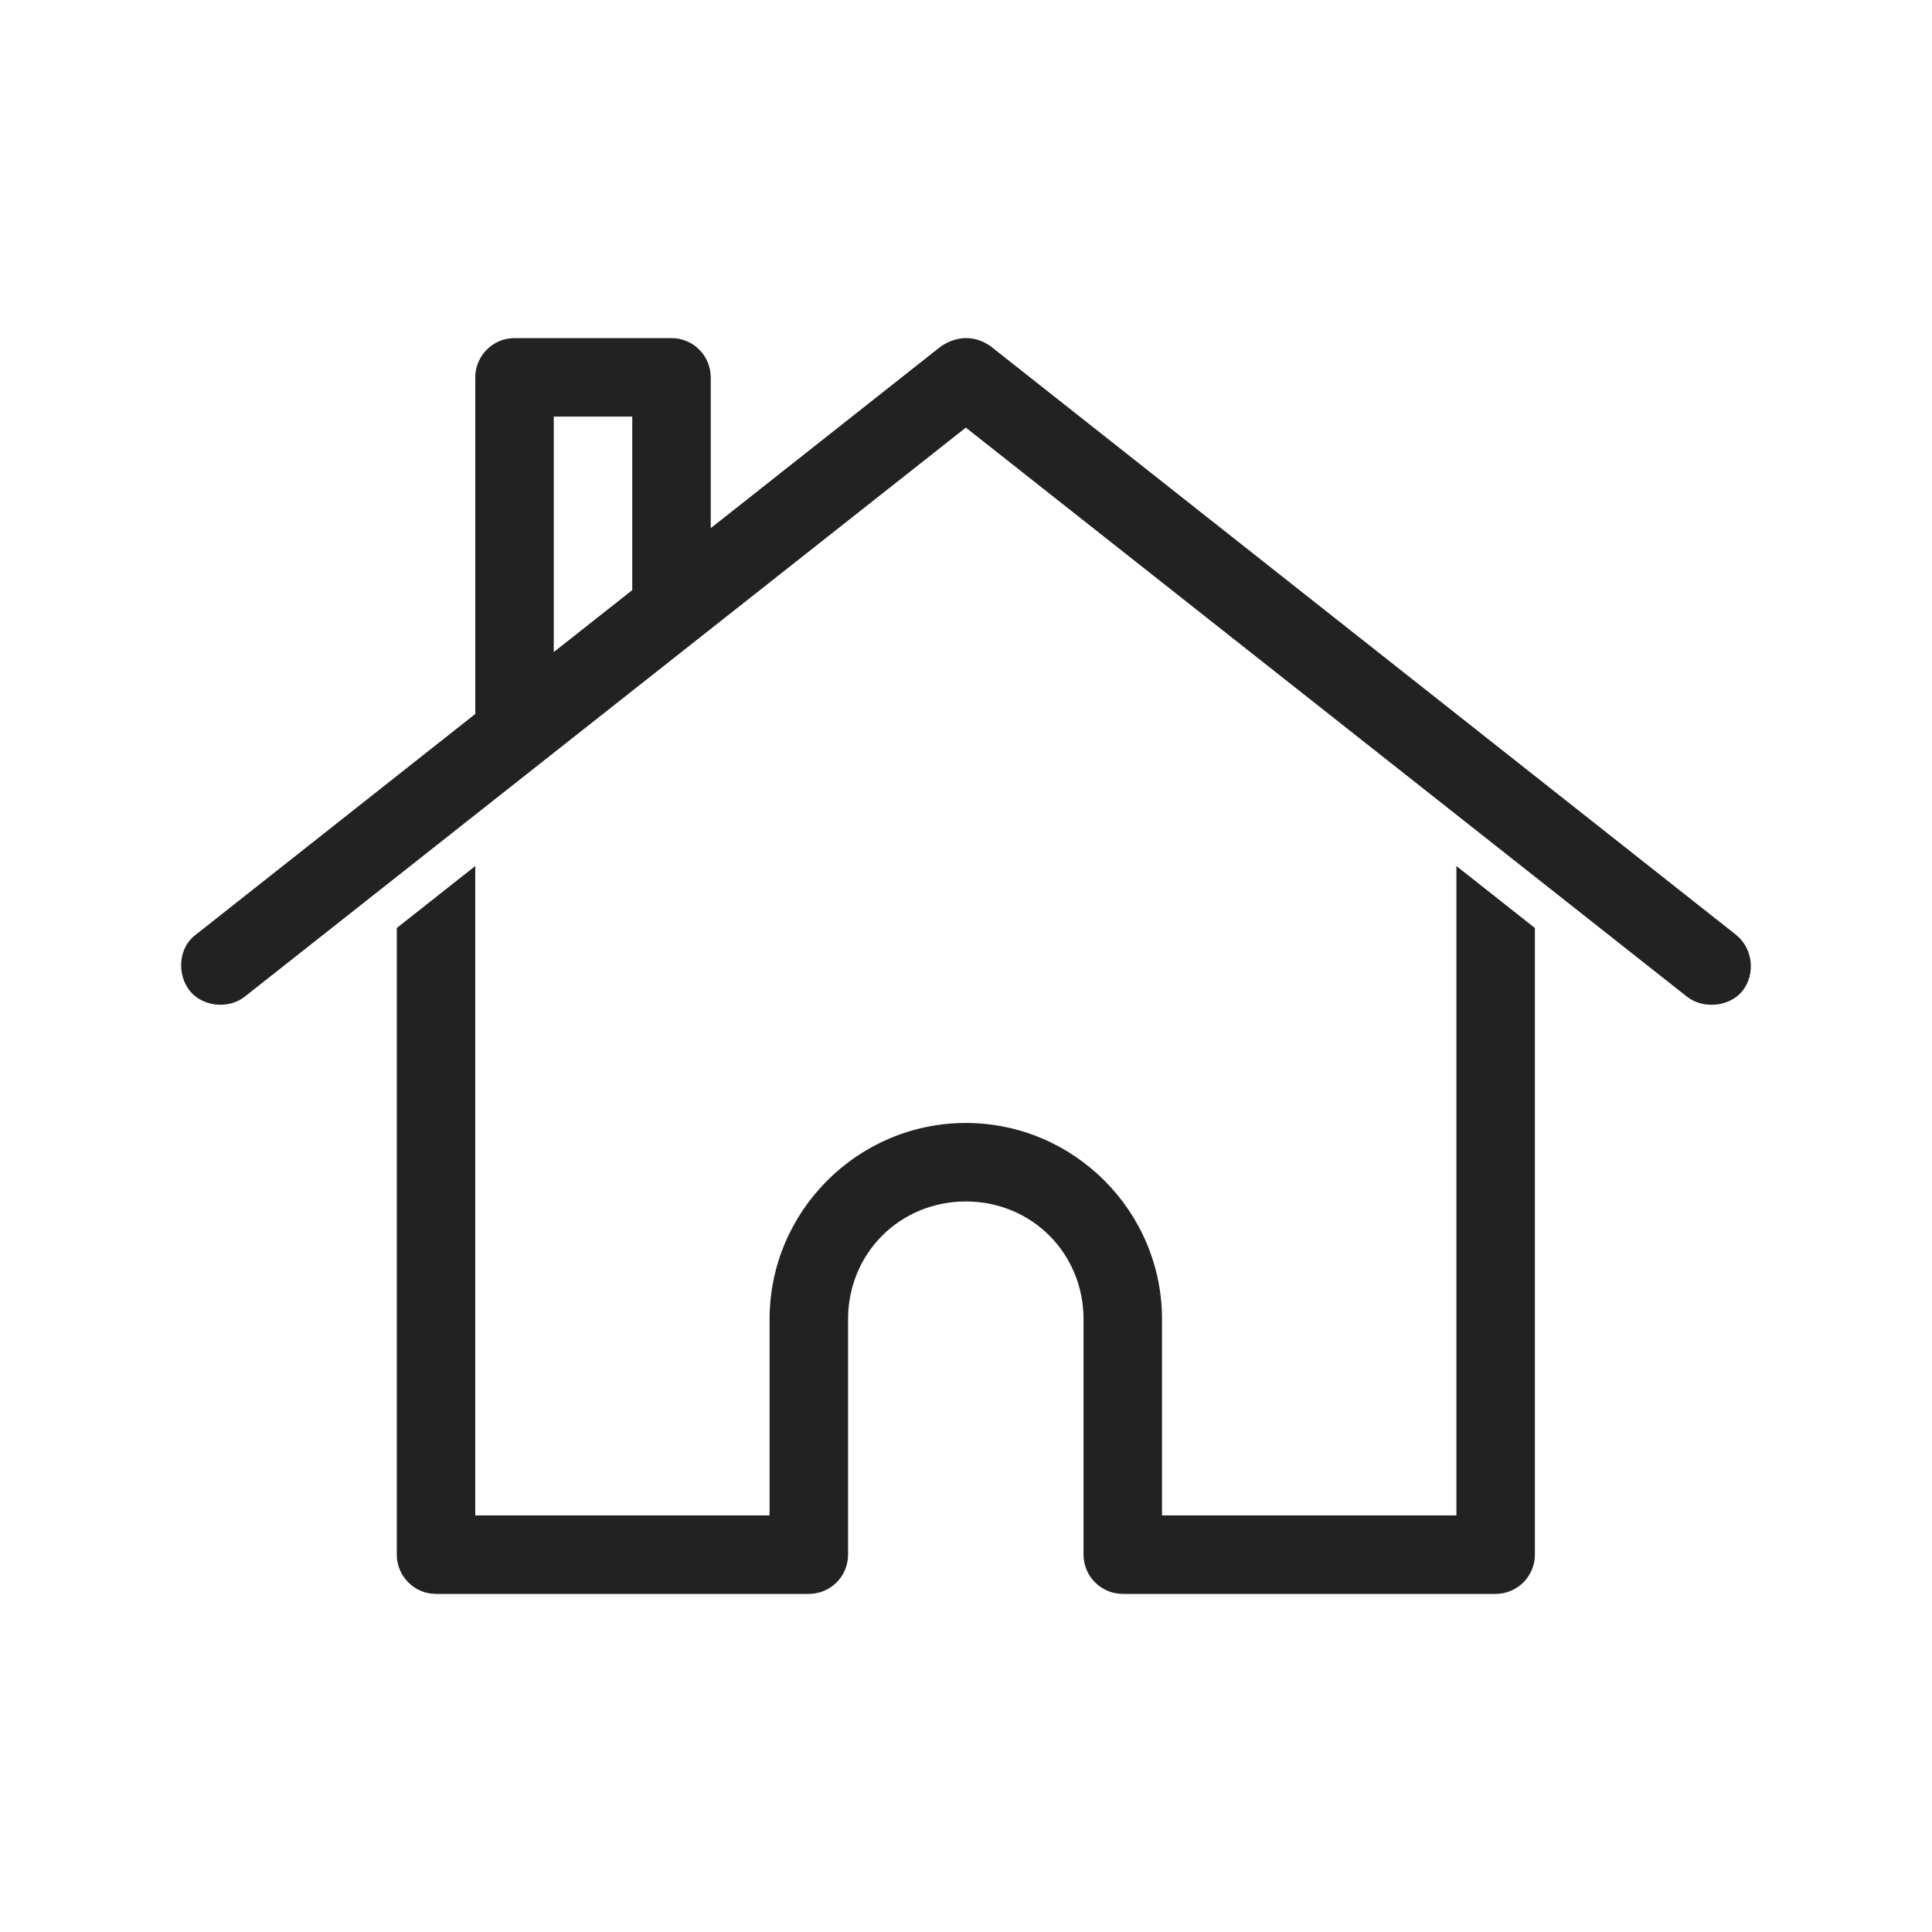
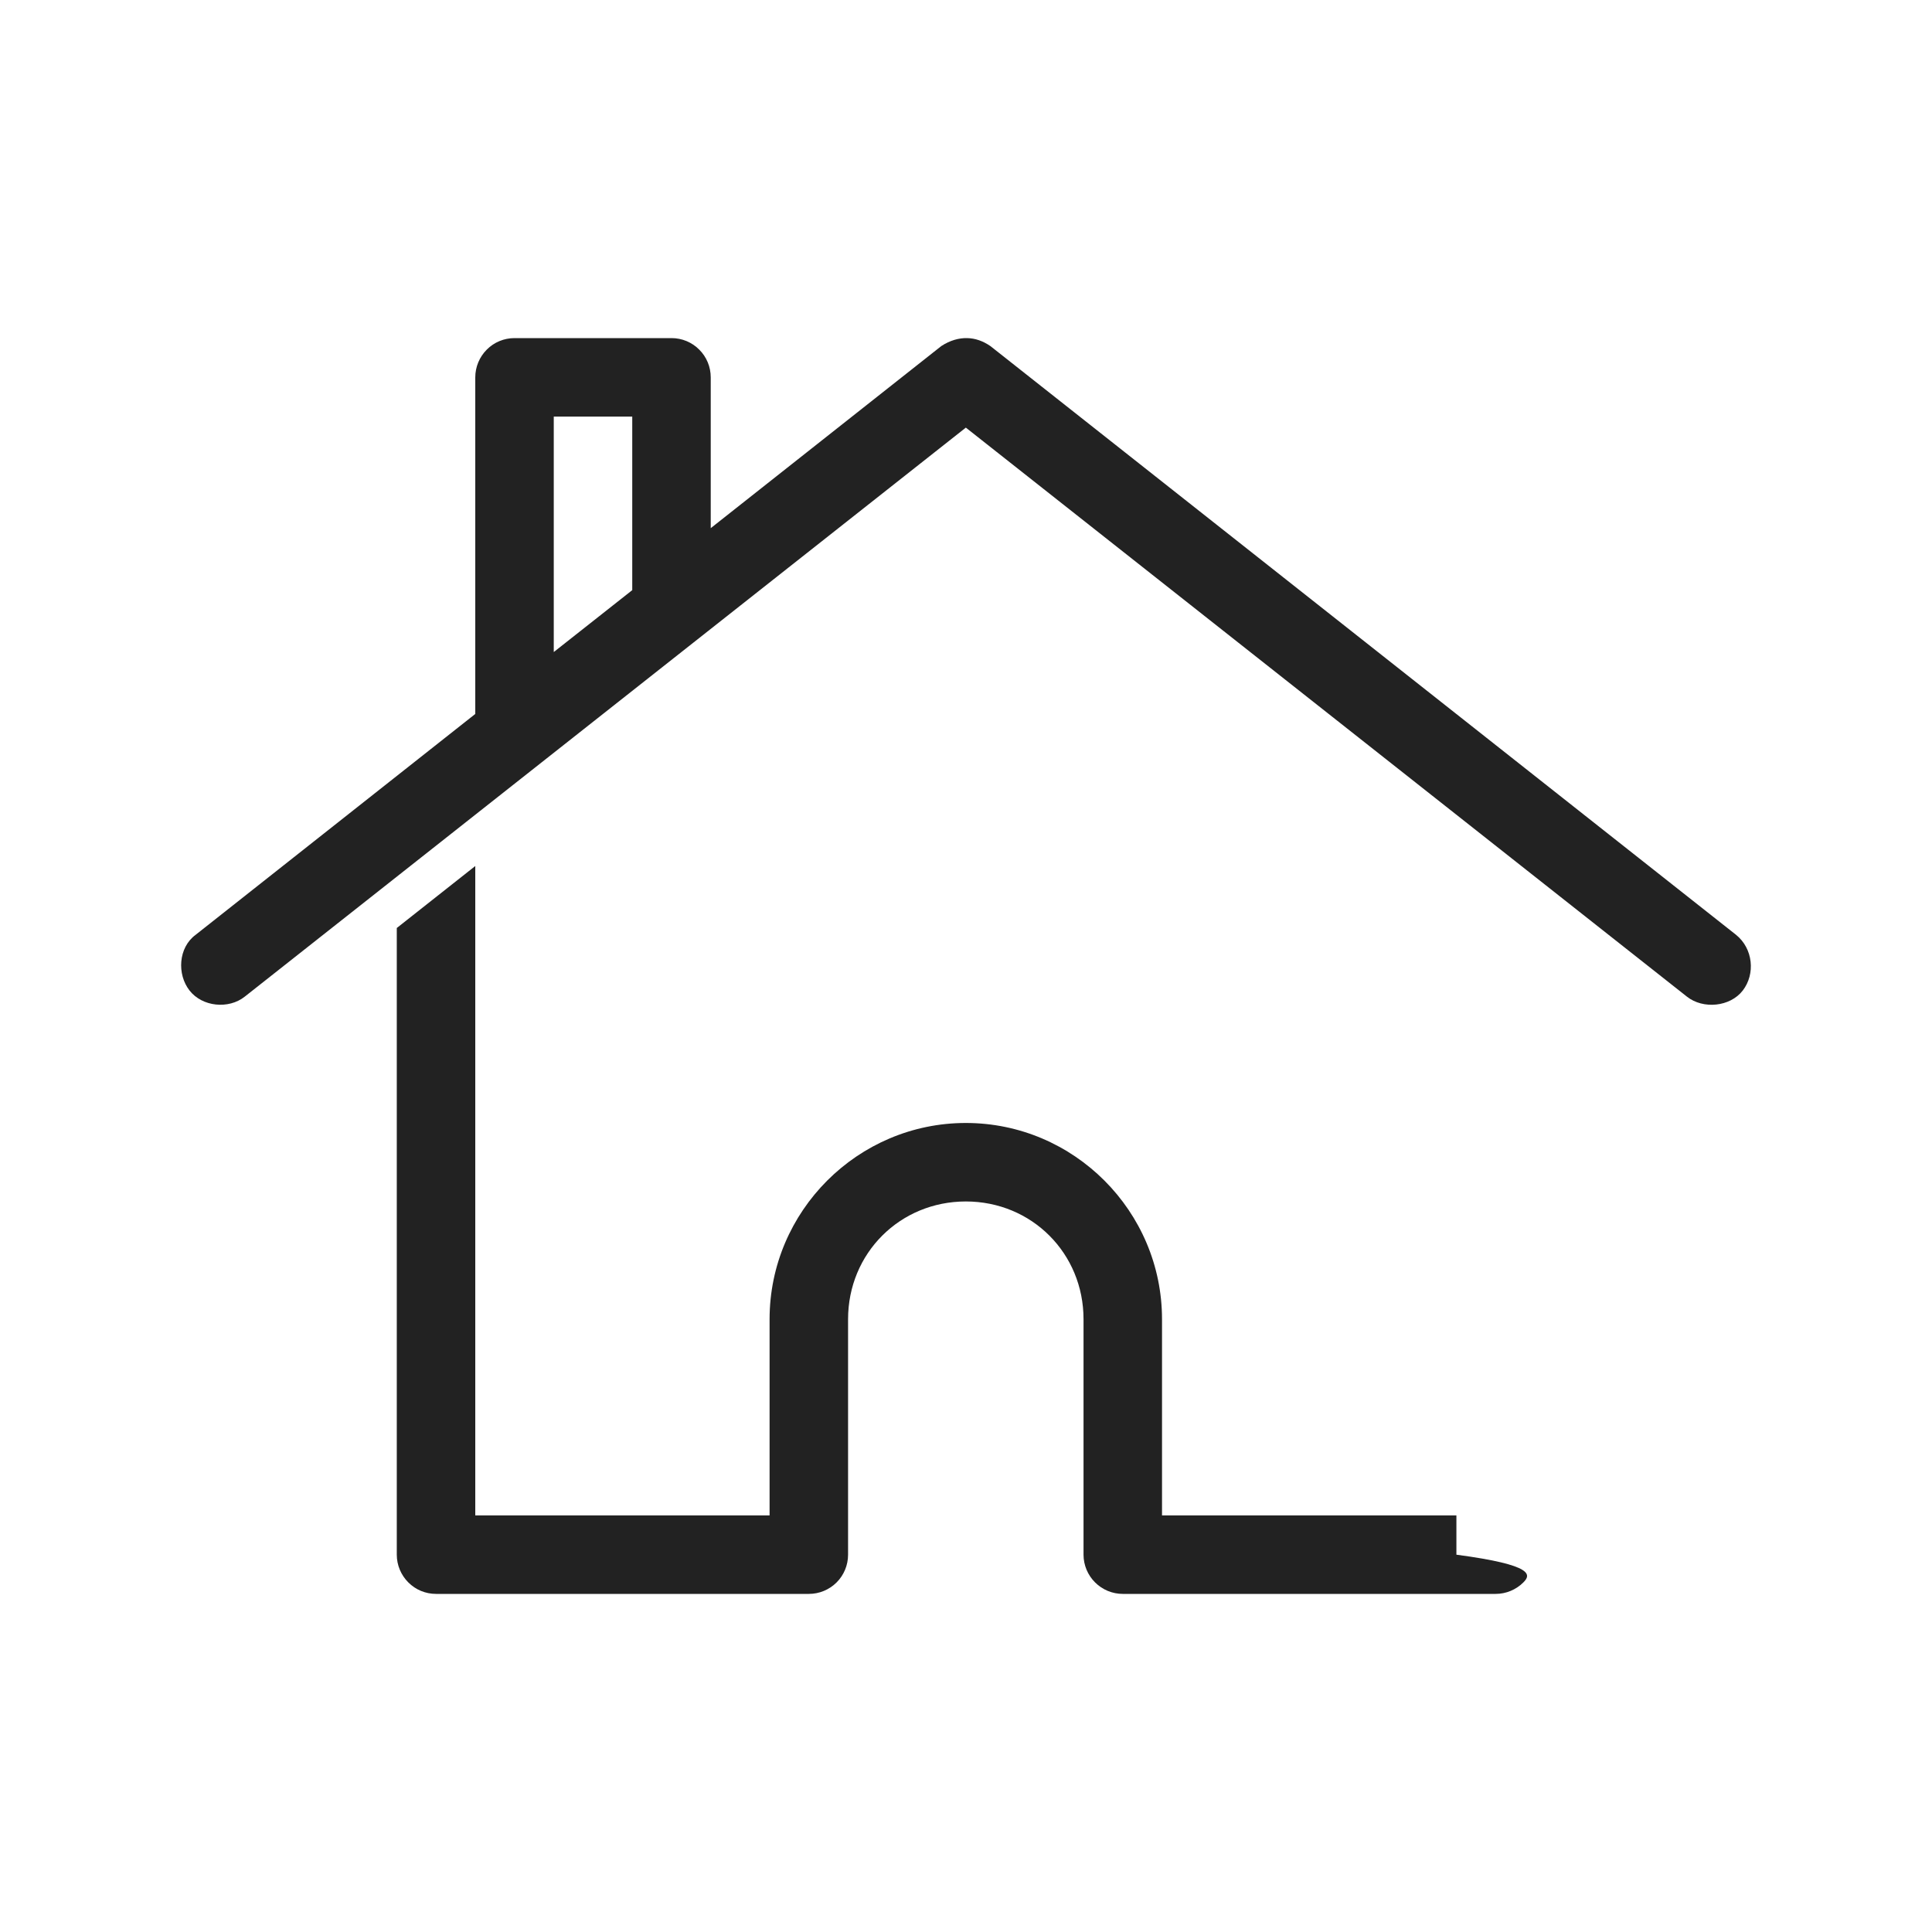
<svg xmlns="http://www.w3.org/2000/svg" width="24" height="24" viewBox="0 0 24 24" fill="none">
-   <path d="M12.013 4.2C12.115 4.202 12.211 4.236 12.303 4.299L21.565 11.612C21.778 11.783 21.808 12.099 21.649 12.305C21.492 12.508 21.157 12.54 20.956 12.381L11.998 5.312L3.04 12.381C2.839 12.54 2.513 12.507 2.355 12.305C2.197 12.104 2.214 11.771 2.431 11.612L5.904 8.869V4.688C5.904 4.558 5.956 4.434 6.047 4.343C6.138 4.251 6.262 4.2 6.392 4.2H8.342C8.471 4.2 8.595 4.251 8.686 4.343C8.778 4.434 8.829 4.558 8.829 4.688V6.561L11.693 4.299C11.802 4.228 11.911 4.198 12.013 4.2ZM7.854 5.175H6.879V8.1L7.854 7.331V5.175ZM18.092 10.758L19.067 11.528V19.313C19.067 19.442 19.015 19.566 18.924 19.657C18.832 19.749 18.708 19.8 18.579 19.8H13.948C13.819 19.8 13.695 19.749 13.603 19.657C13.512 19.566 13.46 19.442 13.46 19.313V16.388C13.46 15.569 12.817 14.925 11.998 14.925C11.179 14.925 10.535 15.569 10.535 16.388V19.313C10.535 19.442 10.484 19.566 10.393 19.657C10.301 19.749 10.177 19.8 10.048 19.8H5.417C5.287 19.8 5.163 19.749 5.072 19.657C4.981 19.566 4.929 19.442 4.929 19.313V11.528L5.904 10.758V18.825H9.56V16.388C9.56 15.046 10.656 13.95 11.998 13.95C13.34 13.95 14.435 15.046 14.435 16.388V18.825H18.092V10.758Z" fill="#222222" />
+   <path d="M12.013 4.2C12.115 4.202 12.211 4.236 12.303 4.299L21.565 11.612C21.778 11.783 21.808 12.099 21.649 12.305C21.492 12.508 21.157 12.54 20.956 12.381L11.998 5.312L3.04 12.381C2.839 12.54 2.513 12.507 2.355 12.305C2.197 12.104 2.214 11.771 2.431 11.612L5.904 8.869V4.688C5.904 4.558 5.956 4.434 6.047 4.343C6.138 4.251 6.262 4.2 6.392 4.2H8.342C8.471 4.2 8.595 4.251 8.686 4.343C8.778 4.434 8.829 4.558 8.829 4.688V6.561L11.693 4.299C11.802 4.228 11.911 4.198 12.013 4.2ZM7.854 5.175H6.879V8.1L7.854 7.331V5.175ZM18.092 10.758V19.313C19.067 19.442 19.015 19.566 18.924 19.657C18.832 19.749 18.708 19.8 18.579 19.8H13.948C13.819 19.8 13.695 19.749 13.603 19.657C13.512 19.566 13.46 19.442 13.46 19.313V16.388C13.46 15.569 12.817 14.925 11.998 14.925C11.179 14.925 10.535 15.569 10.535 16.388V19.313C10.535 19.442 10.484 19.566 10.393 19.657C10.301 19.749 10.177 19.8 10.048 19.8H5.417C5.287 19.8 5.163 19.749 5.072 19.657C4.981 19.566 4.929 19.442 4.929 19.313V11.528L5.904 10.758V18.825H9.56V16.388C9.56 15.046 10.656 13.95 11.998 13.95C13.34 13.95 14.435 15.046 14.435 16.388V18.825H18.092V10.758Z" fill="#222222" />
</svg>